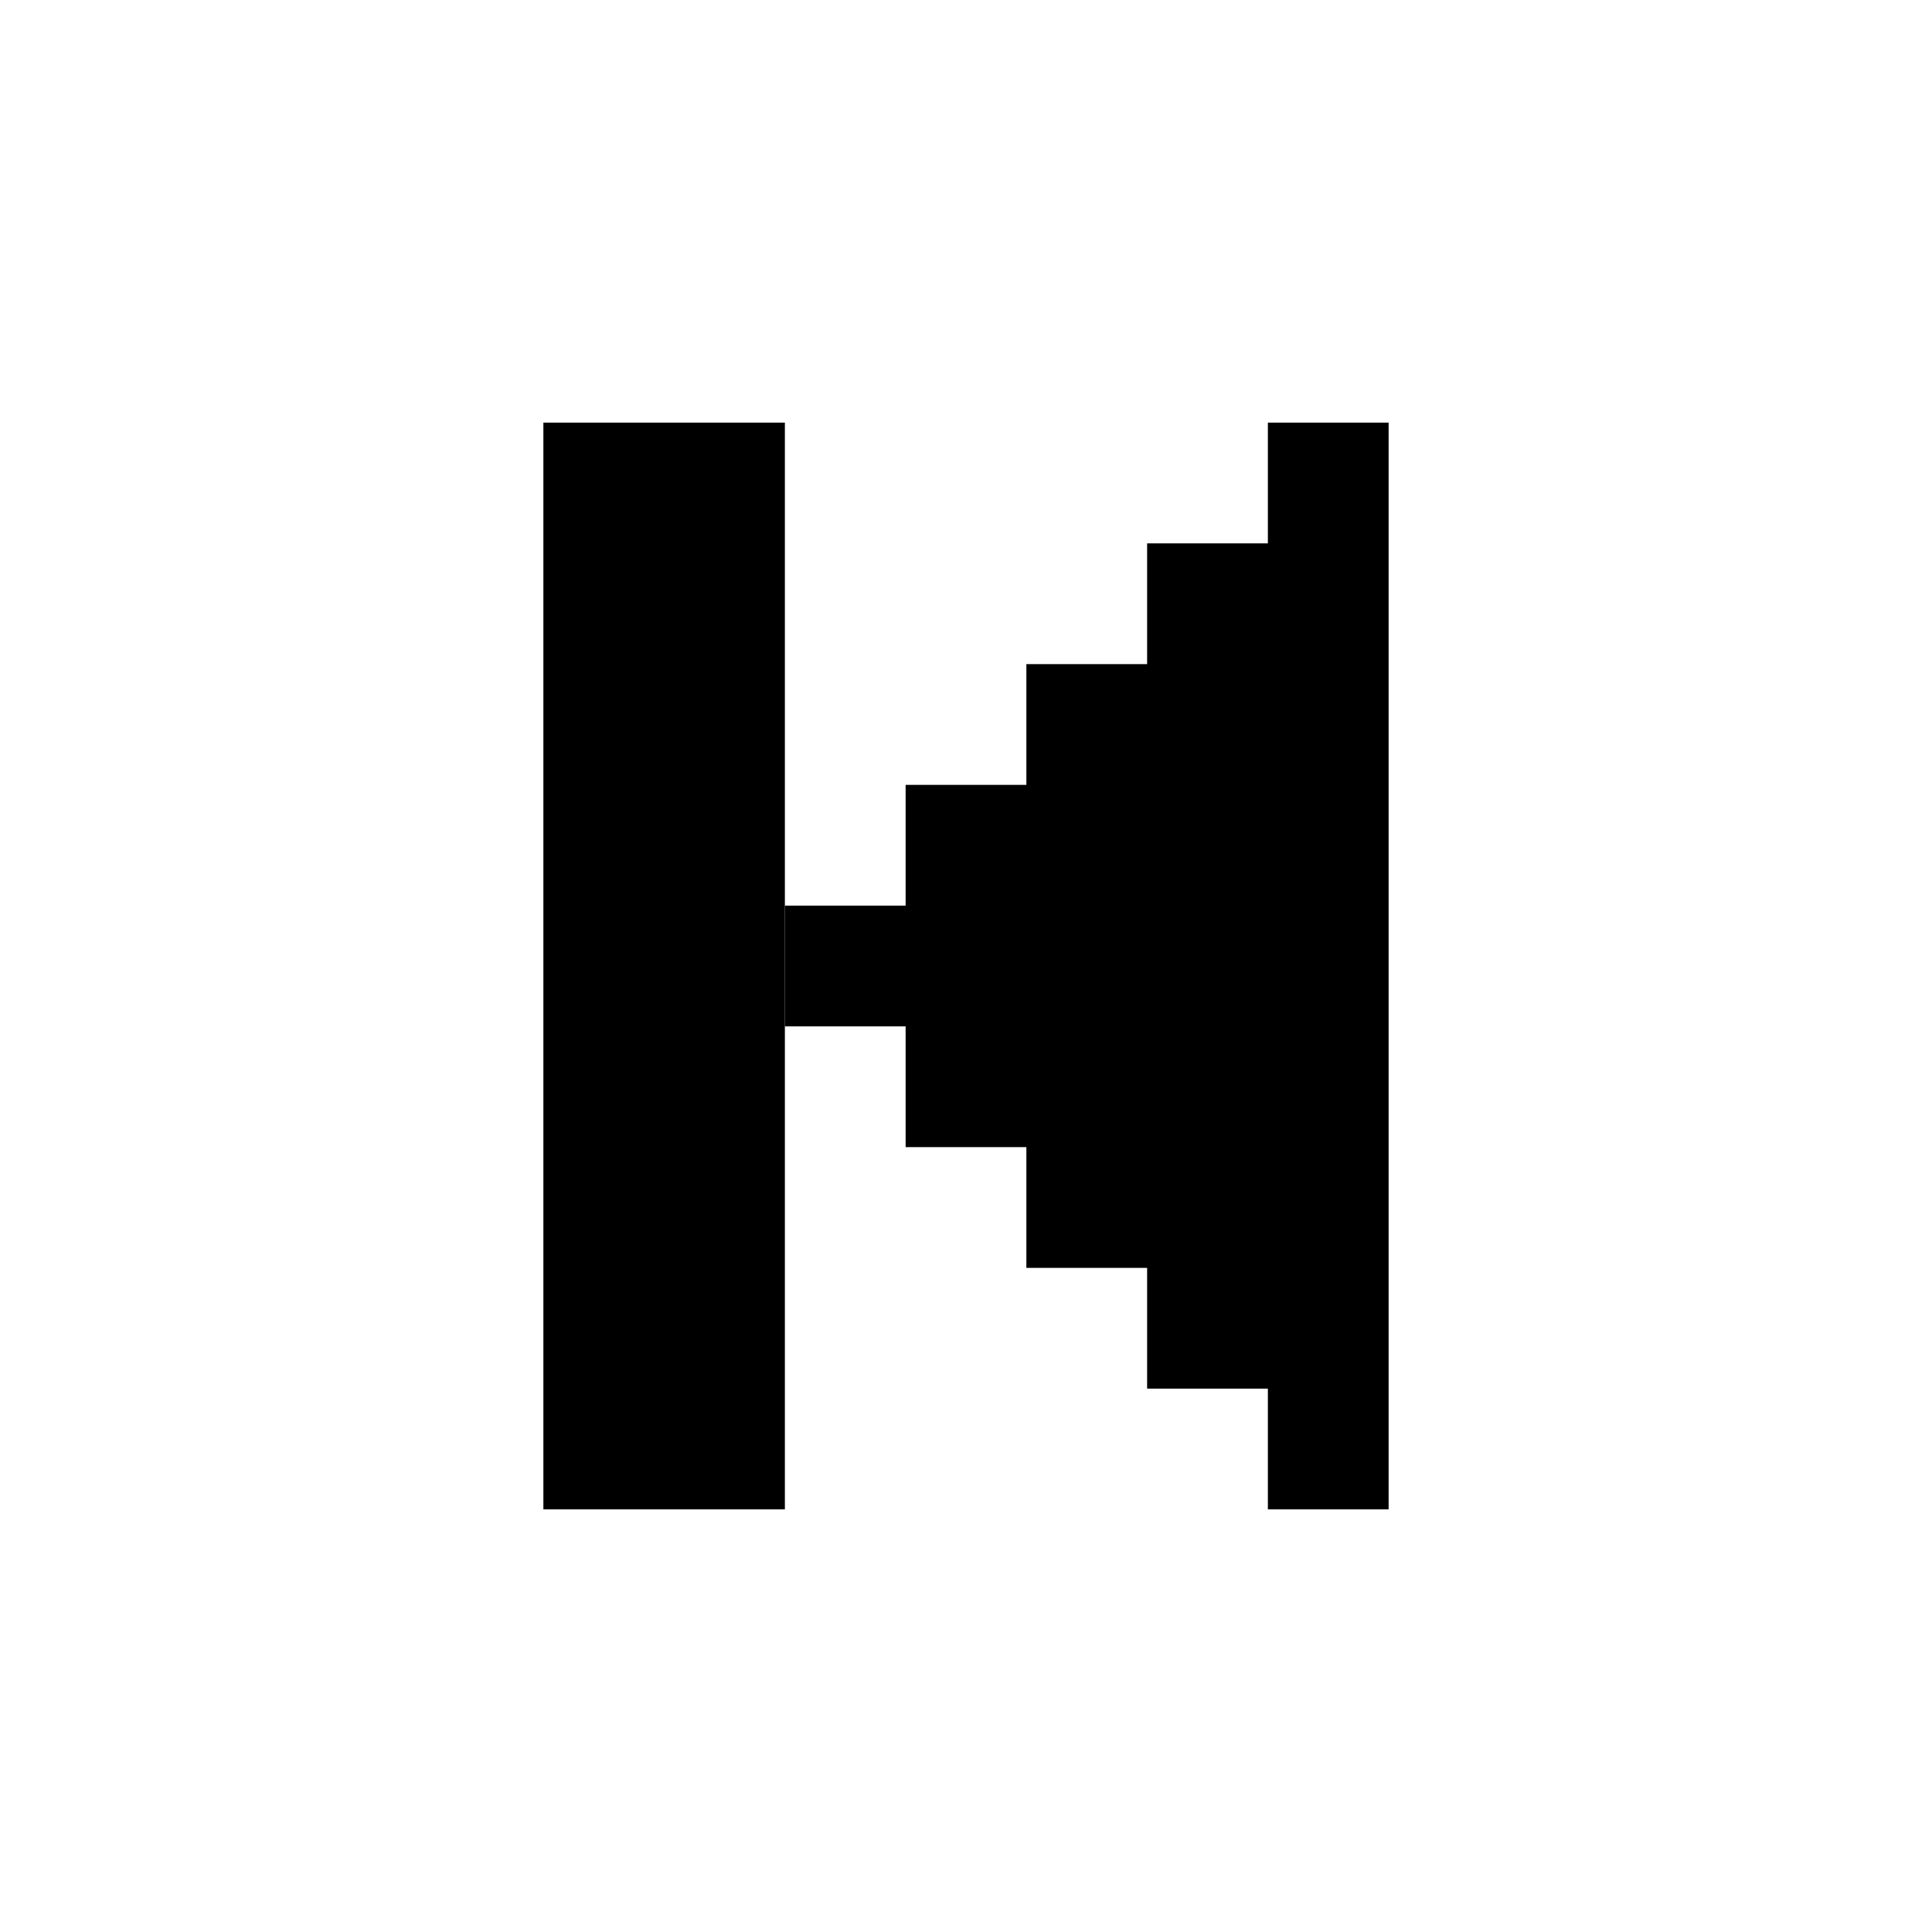
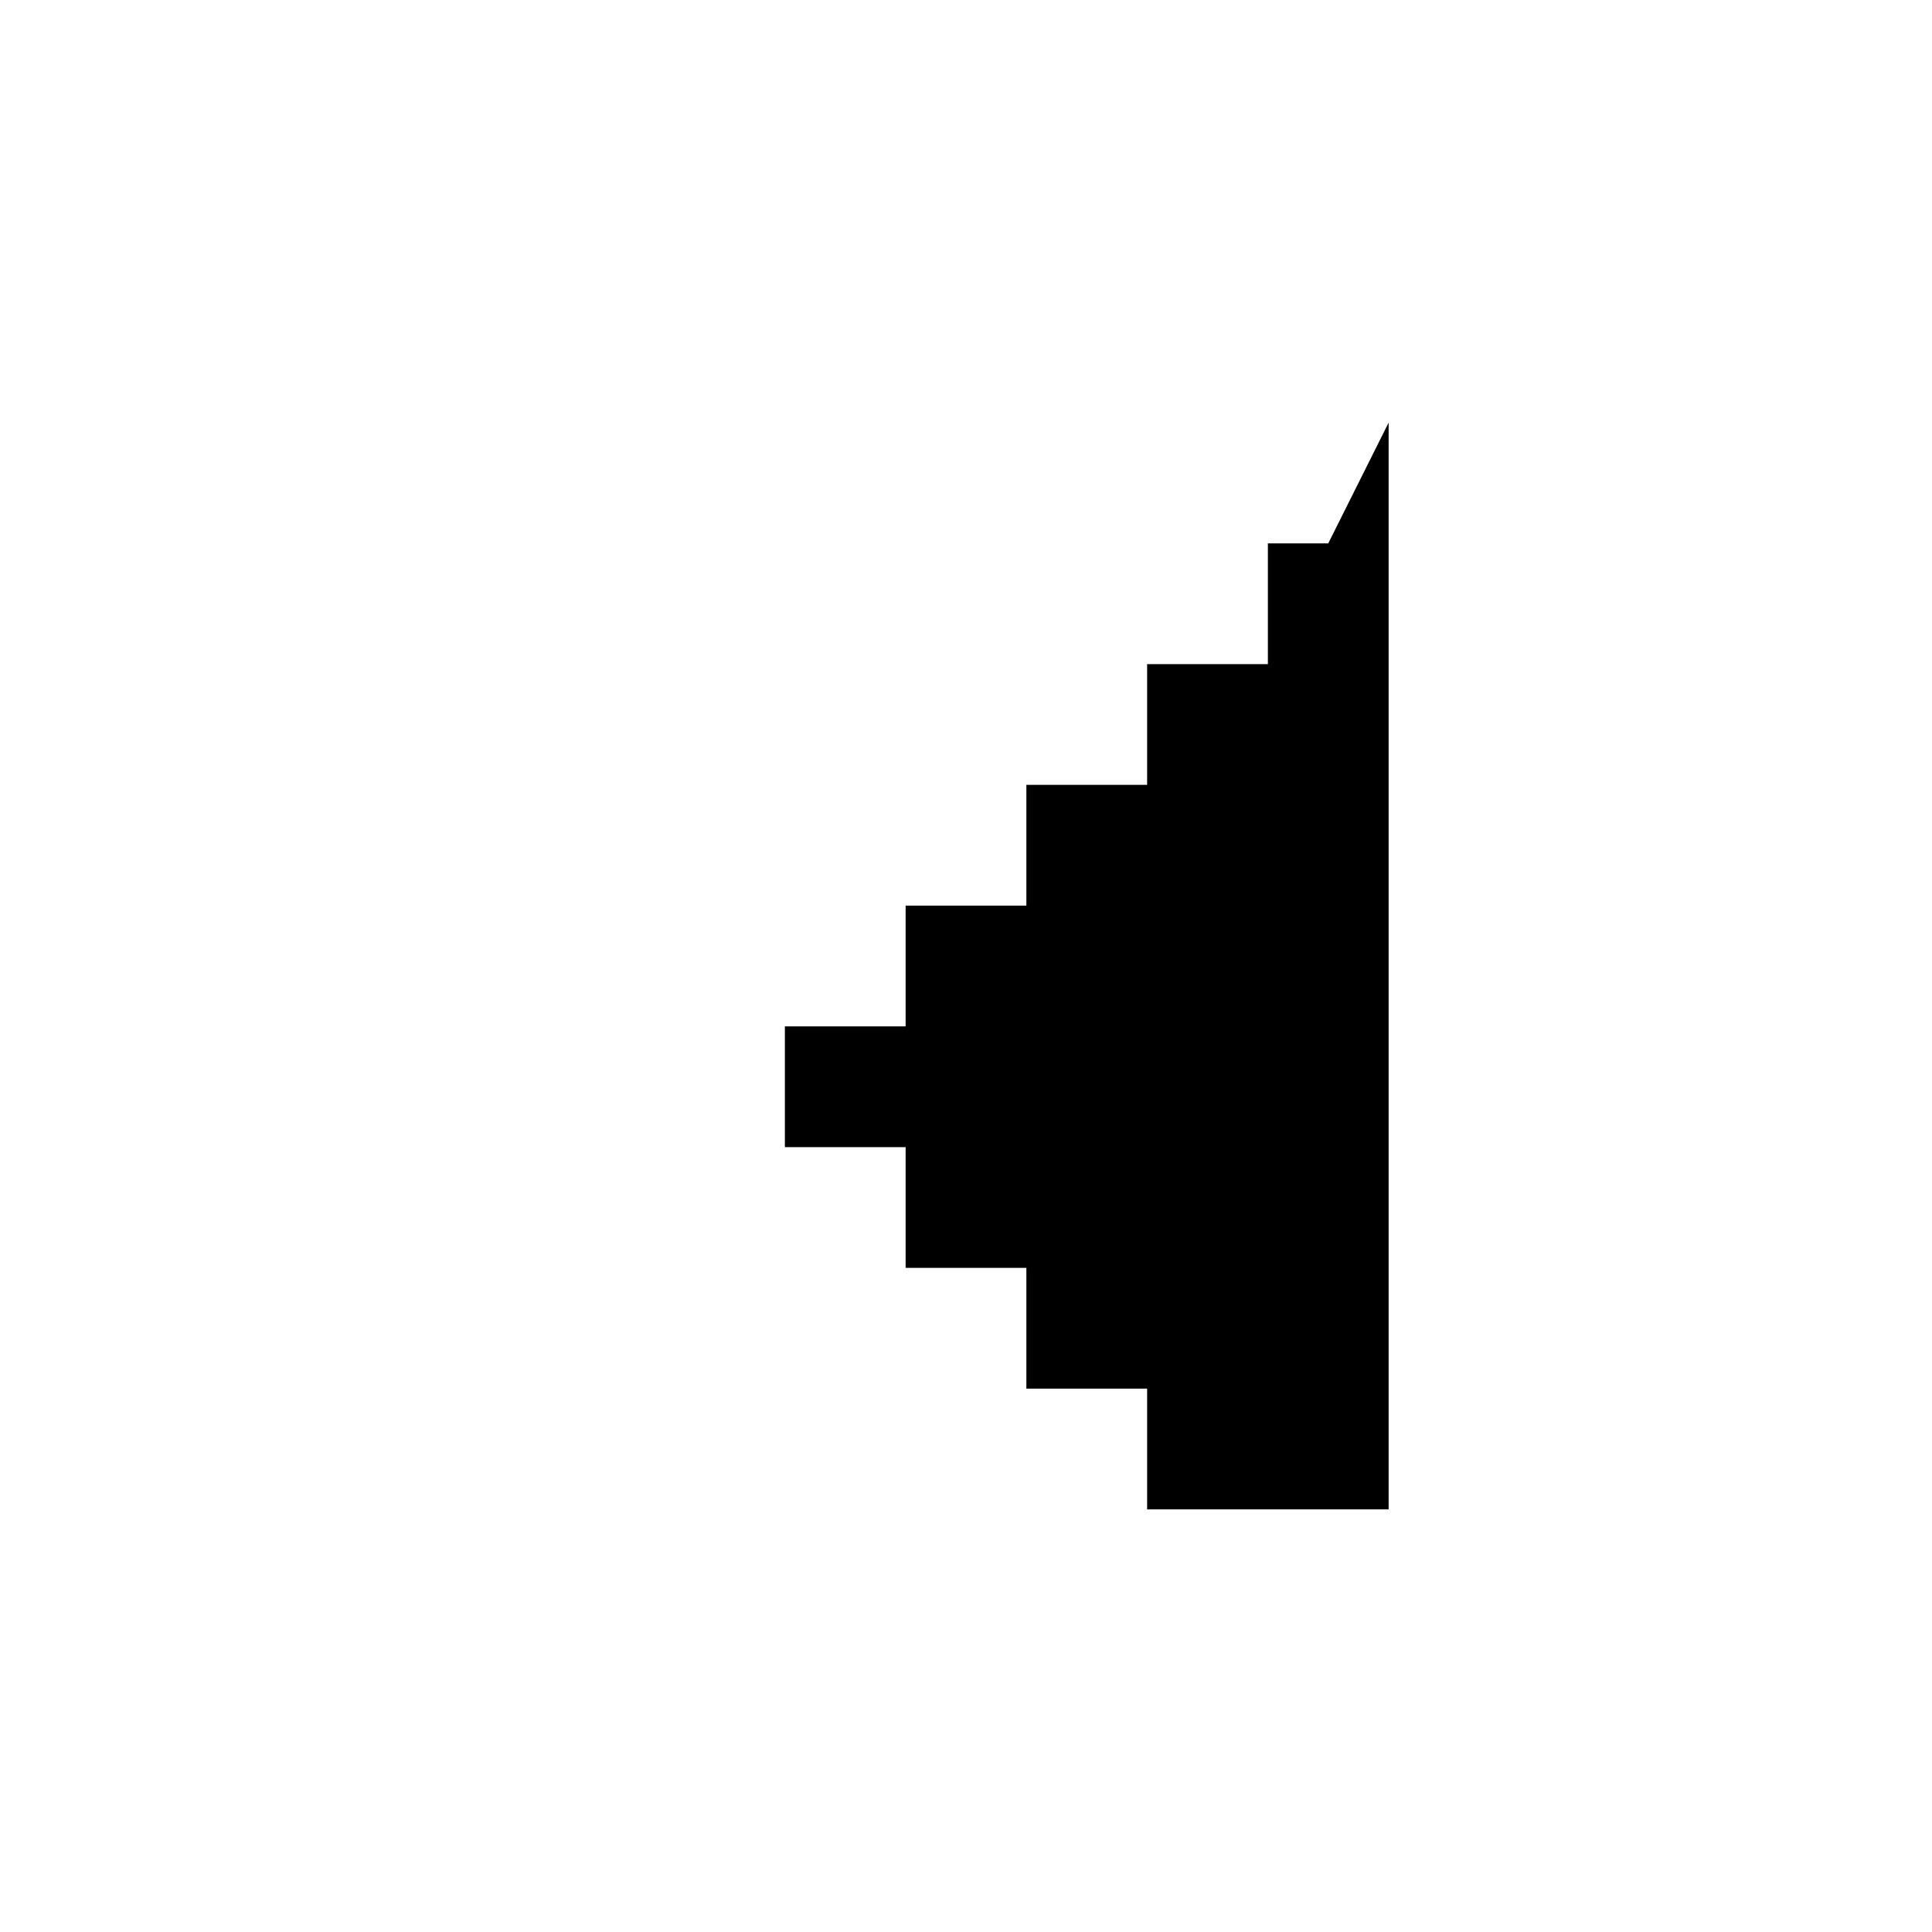
<svg xmlns="http://www.w3.org/2000/svg" fill="none" height="32" viewBox="0 0 32 32" width="32">
  <g fill="currentColor">
-     <path d="m23 7v18h-1-1v-1-1h-2v-2h-1-1v-2h-1-1v-2h-1-1v-1-1h1 1v-2h1 1v-2h1 1v-2h2v-1-1h1z" />
-     <path d="m9 7h4v18h-4z" />
+     <path d="m23 7v18h-1-1h-2v-2h-1-1v-2h-1-1v-2h-1-1v-1-1h1 1v-2h1 1v-2h1 1v-2h2v-1-1h1z" />
  </g>
</svg>